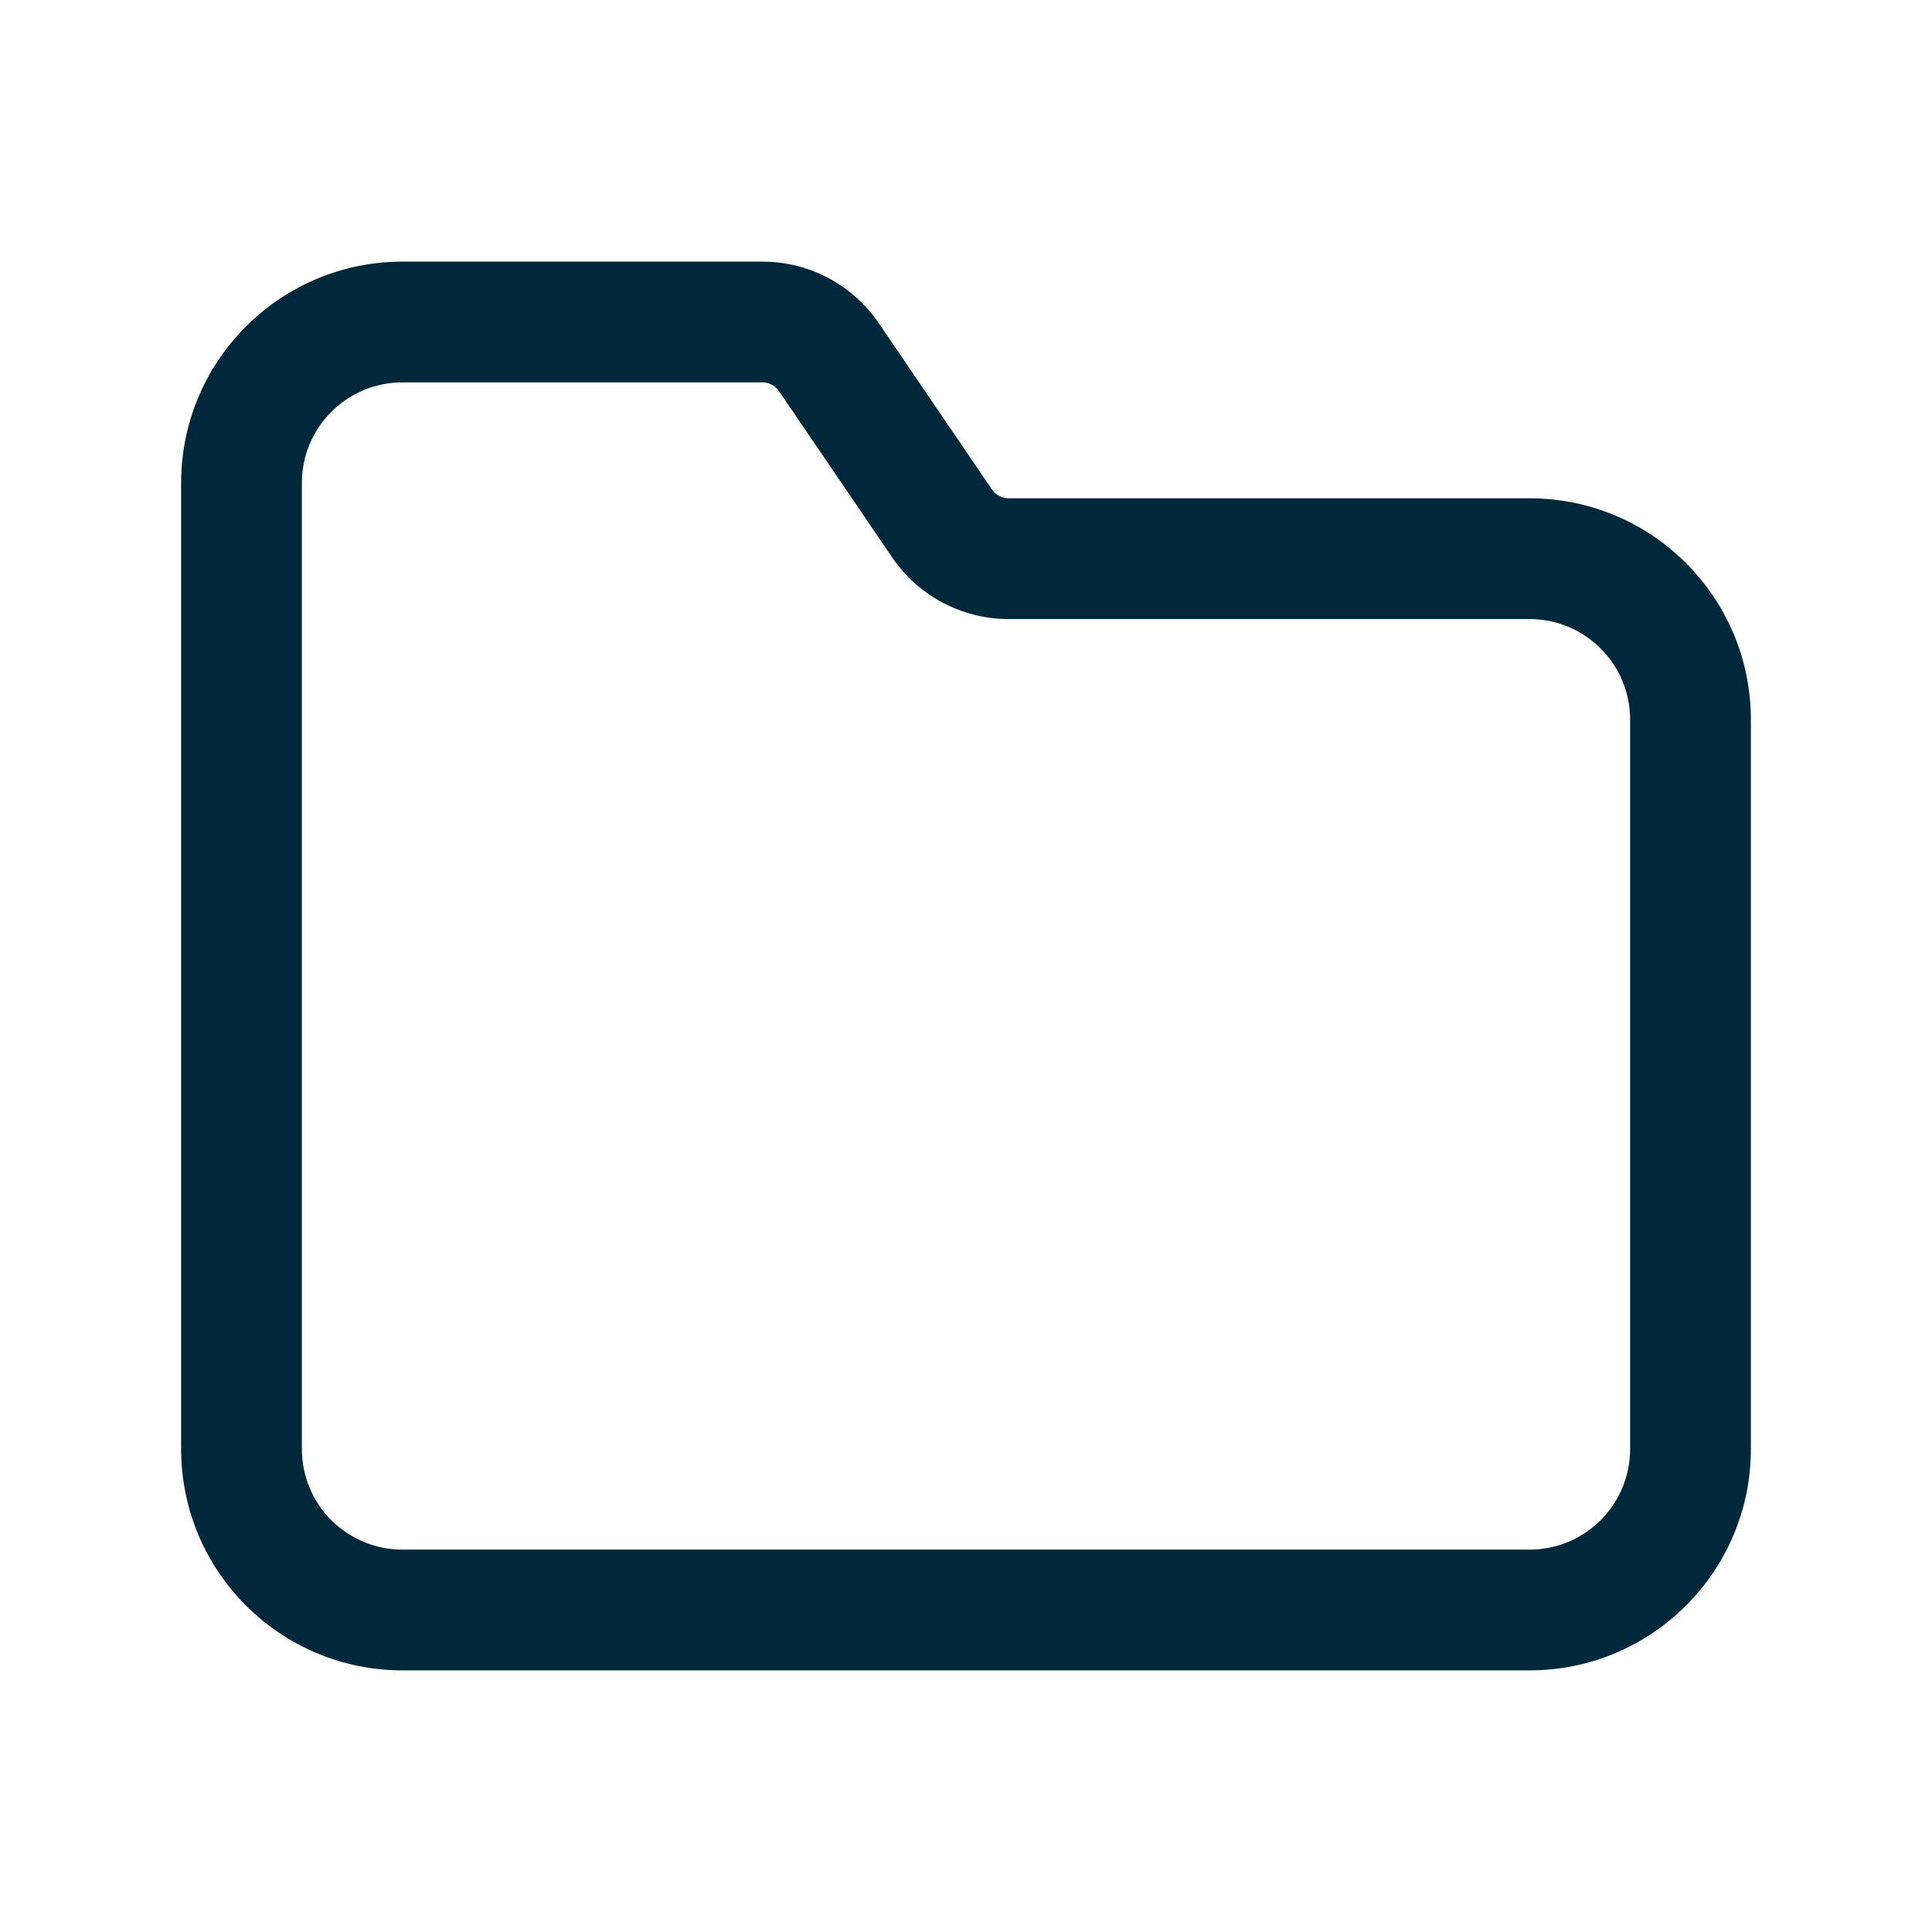
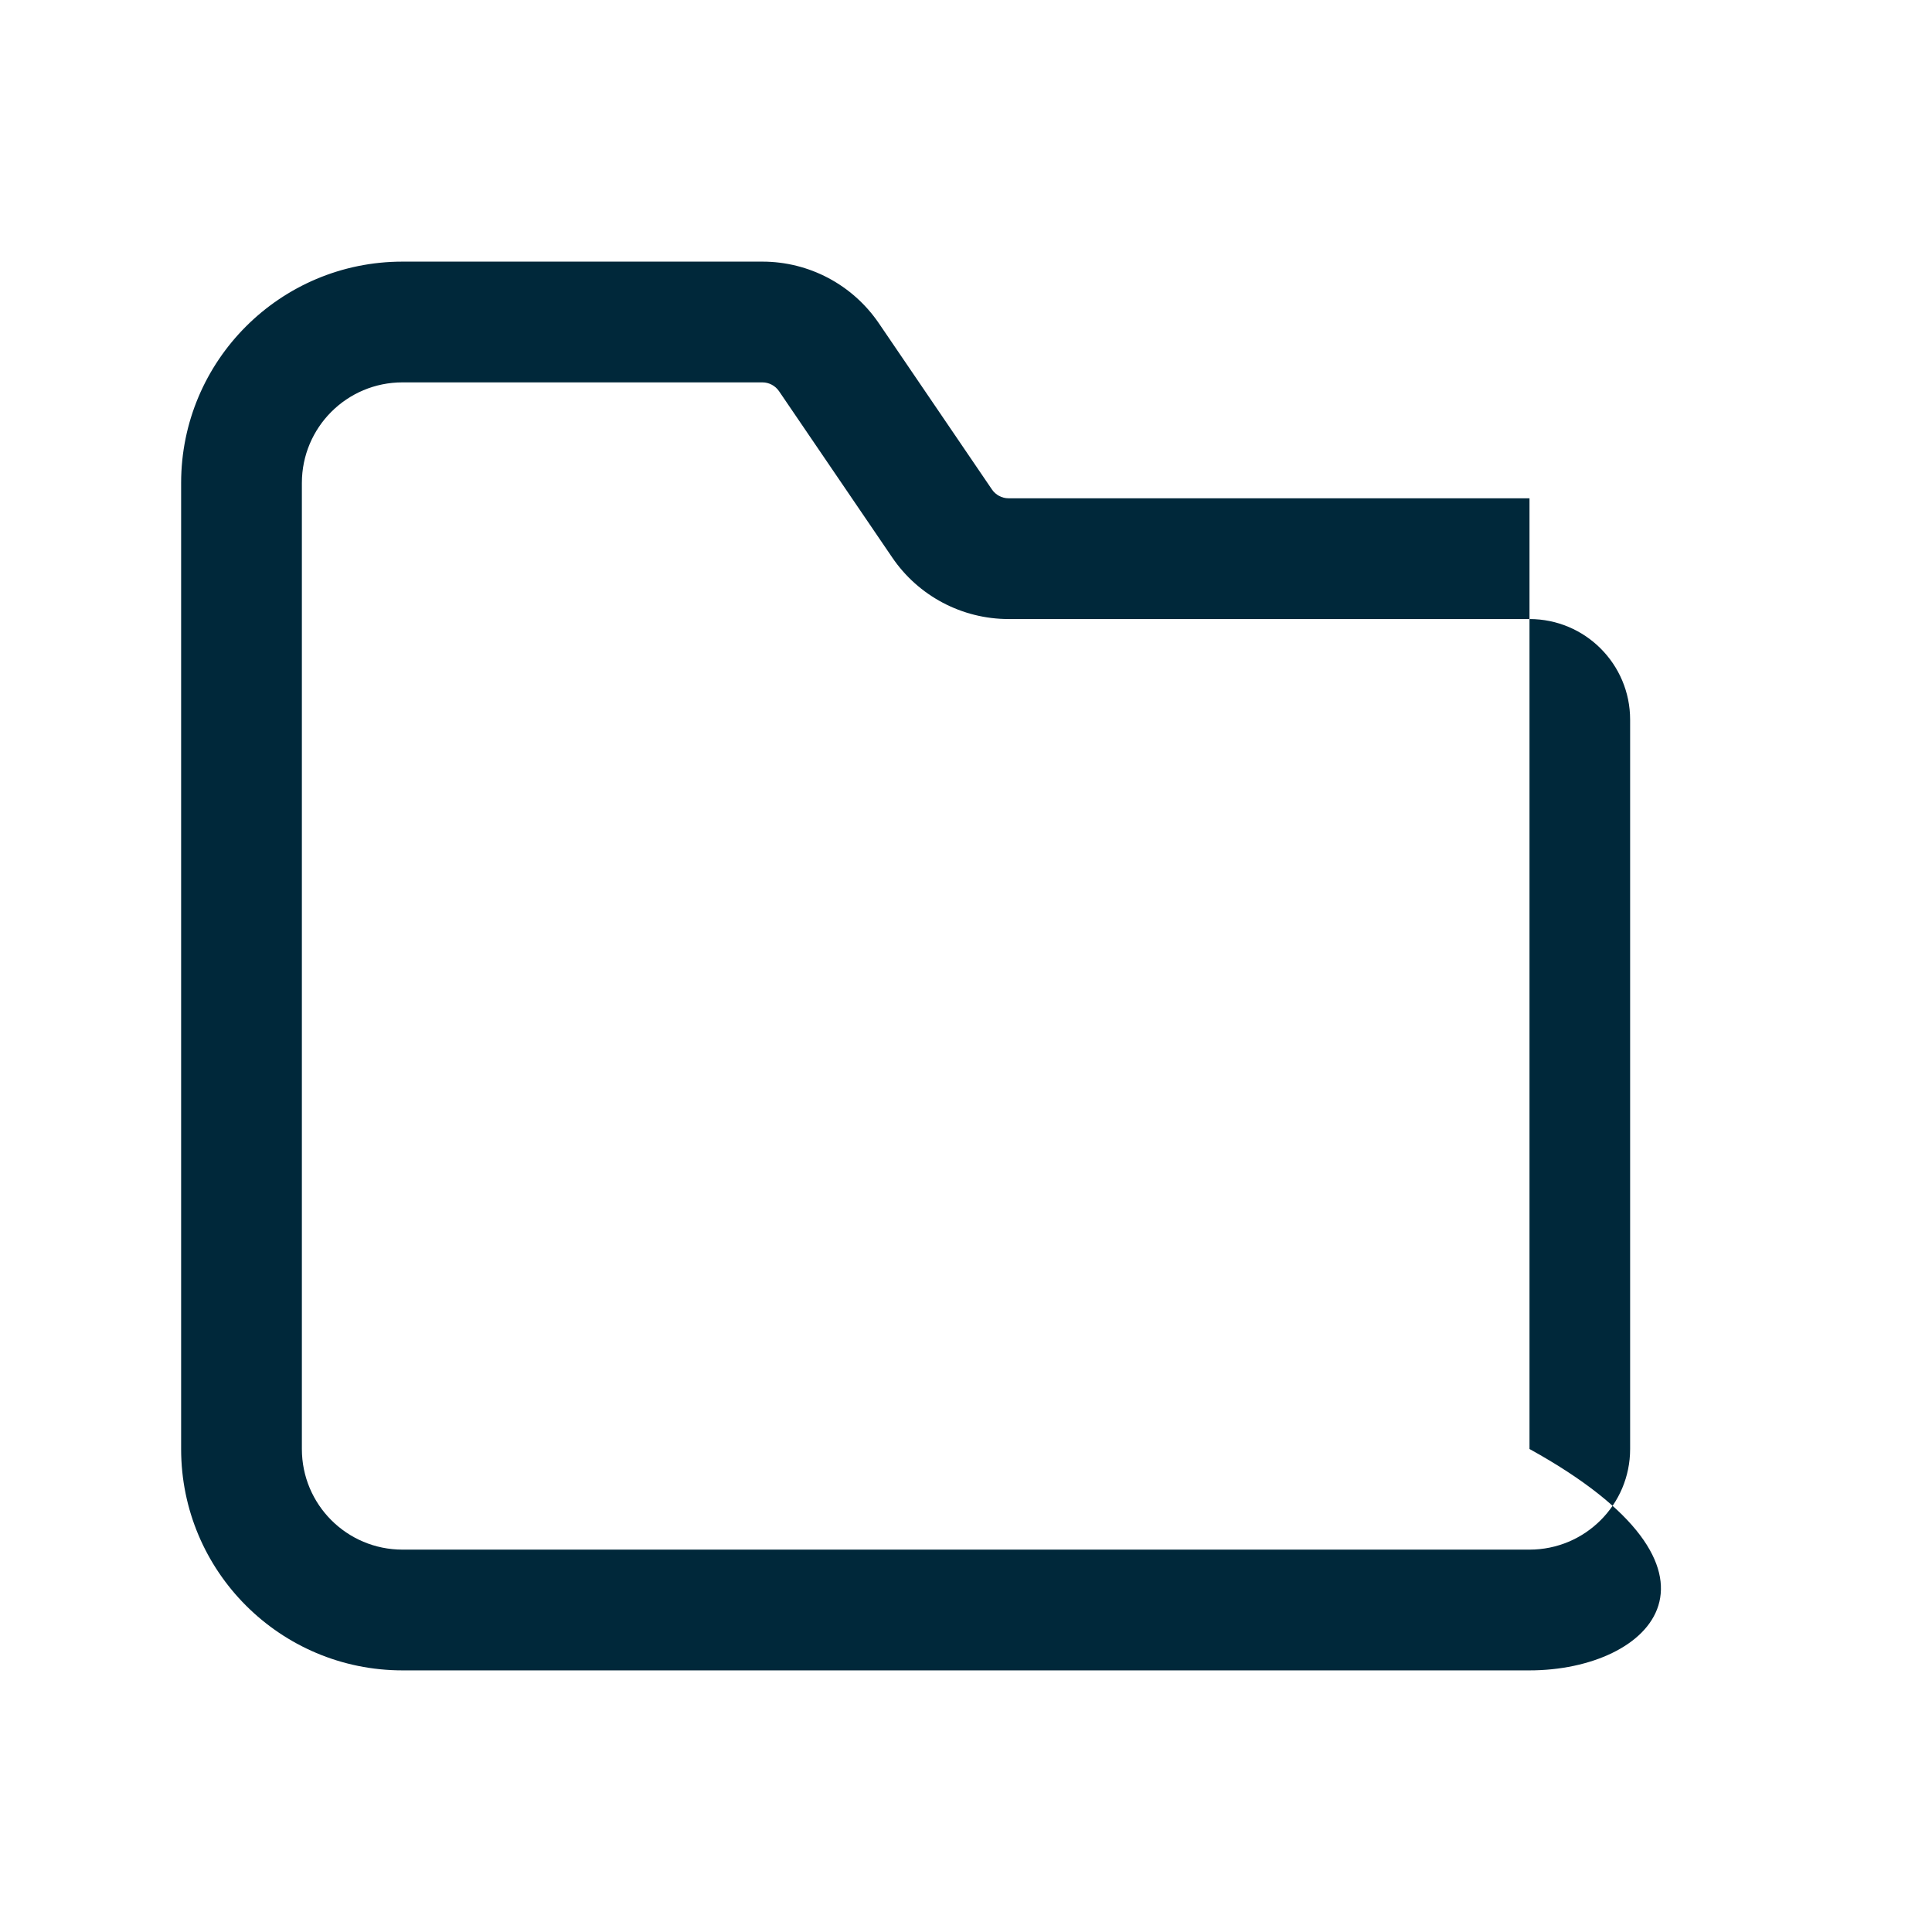
<svg xmlns="http://www.w3.org/2000/svg" width="24" height="24" viewBox="0 0 24 24" fill="none">
-   <path fill-rule="evenodd" clip-rule="evenodd" d="M2.25 6C2.25 4.481 3.481 3.25 5 3.25H9.471C10.051 3.25 10.591 3.537 10.917 4.015L12.322 6.08C12.368 6.148 12.446 6.19 12.529 6.19H19C20.52 6.19 21.75 7.422 21.75 8.94V18C21.75 19.519 20.519 20.75 19 20.75H5C3.481 20.75 2.25 19.519 2.25 18V6ZM5 4.75C4.309 4.75 3.75 5.309 3.75 6V18C3.75 18.691 4.309 19.25 5 19.25H19C19.691 19.25 20.25 18.691 20.25 18V8.94C20.25 8.25 19.691 7.69 19 7.69H12.529C11.95 7.69 11.407 7.403 11.082 6.923L9.677 4.859V4.859C9.63 4.791 9.553 4.75 9.471 4.75H5Z" fill="#00283A" />
+   <path fill-rule="evenodd" clip-rule="evenodd" d="M2.25 6C2.25 4.481 3.481 3.25 5 3.25H9.471C10.051 3.25 10.591 3.537 10.917 4.015L12.322 6.08C12.368 6.148 12.446 6.19 12.529 6.19H19V18C21.75 19.519 20.519 20.75 19 20.75H5C3.481 20.75 2.25 19.519 2.25 18V6ZM5 4.75C4.309 4.75 3.75 5.309 3.75 6V18C3.75 18.691 4.309 19.25 5 19.25H19C19.691 19.25 20.25 18.691 20.25 18V8.94C20.25 8.25 19.691 7.69 19 7.69H12.529C11.95 7.69 11.407 7.403 11.082 6.923L9.677 4.859V4.859C9.63 4.791 9.553 4.75 9.471 4.75H5Z" fill="#00283A" />
</svg>